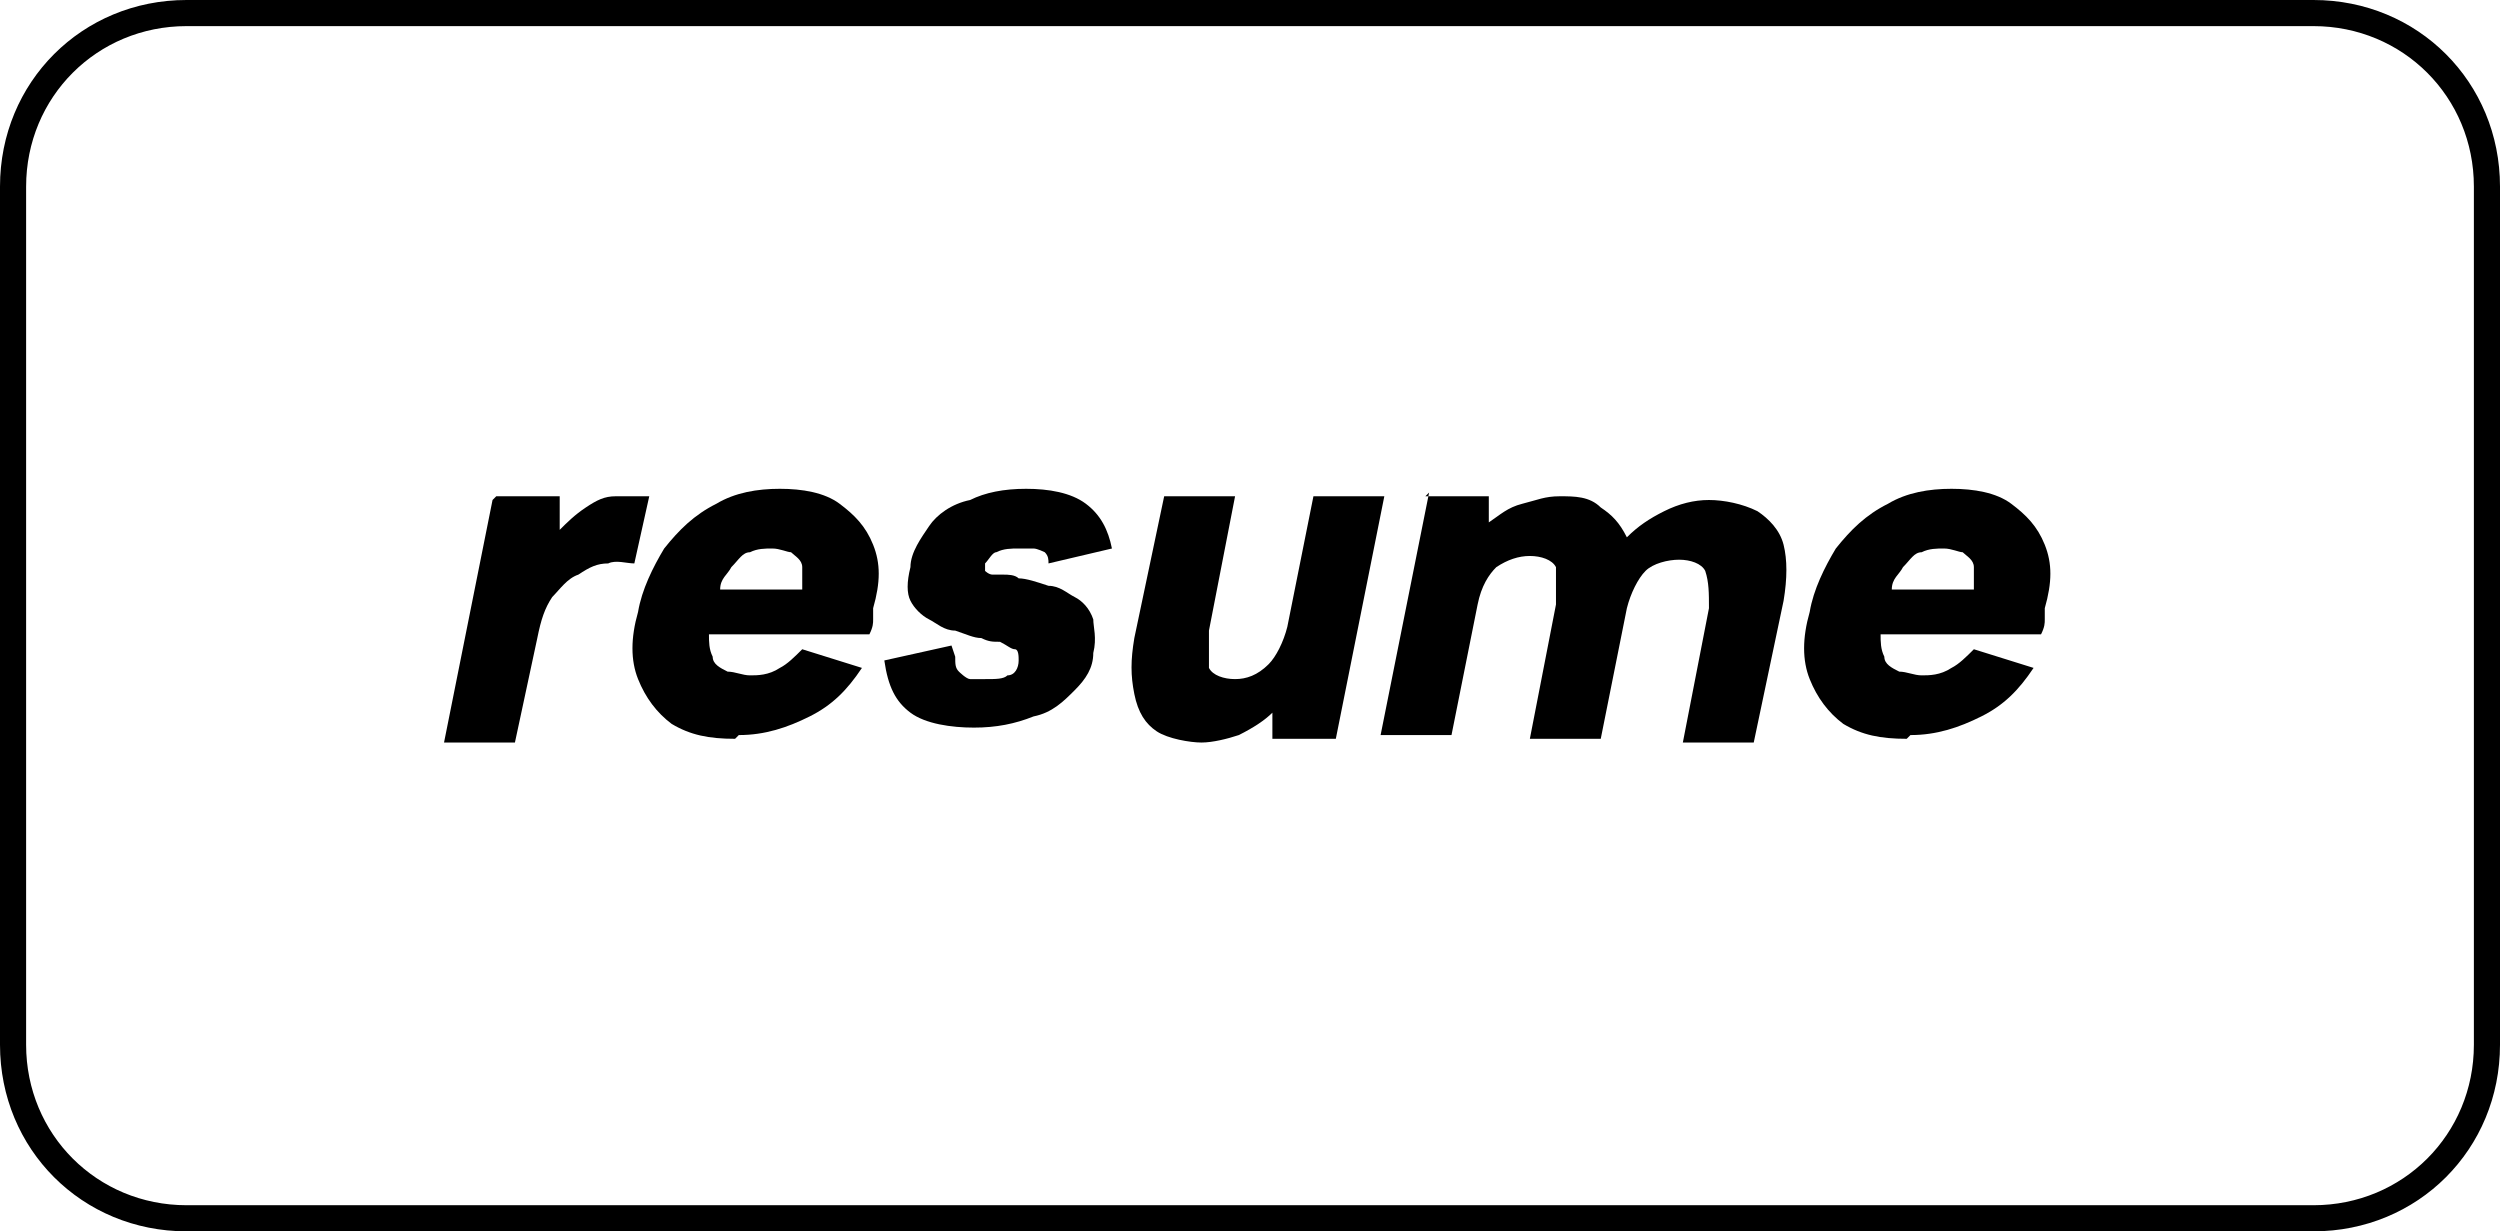
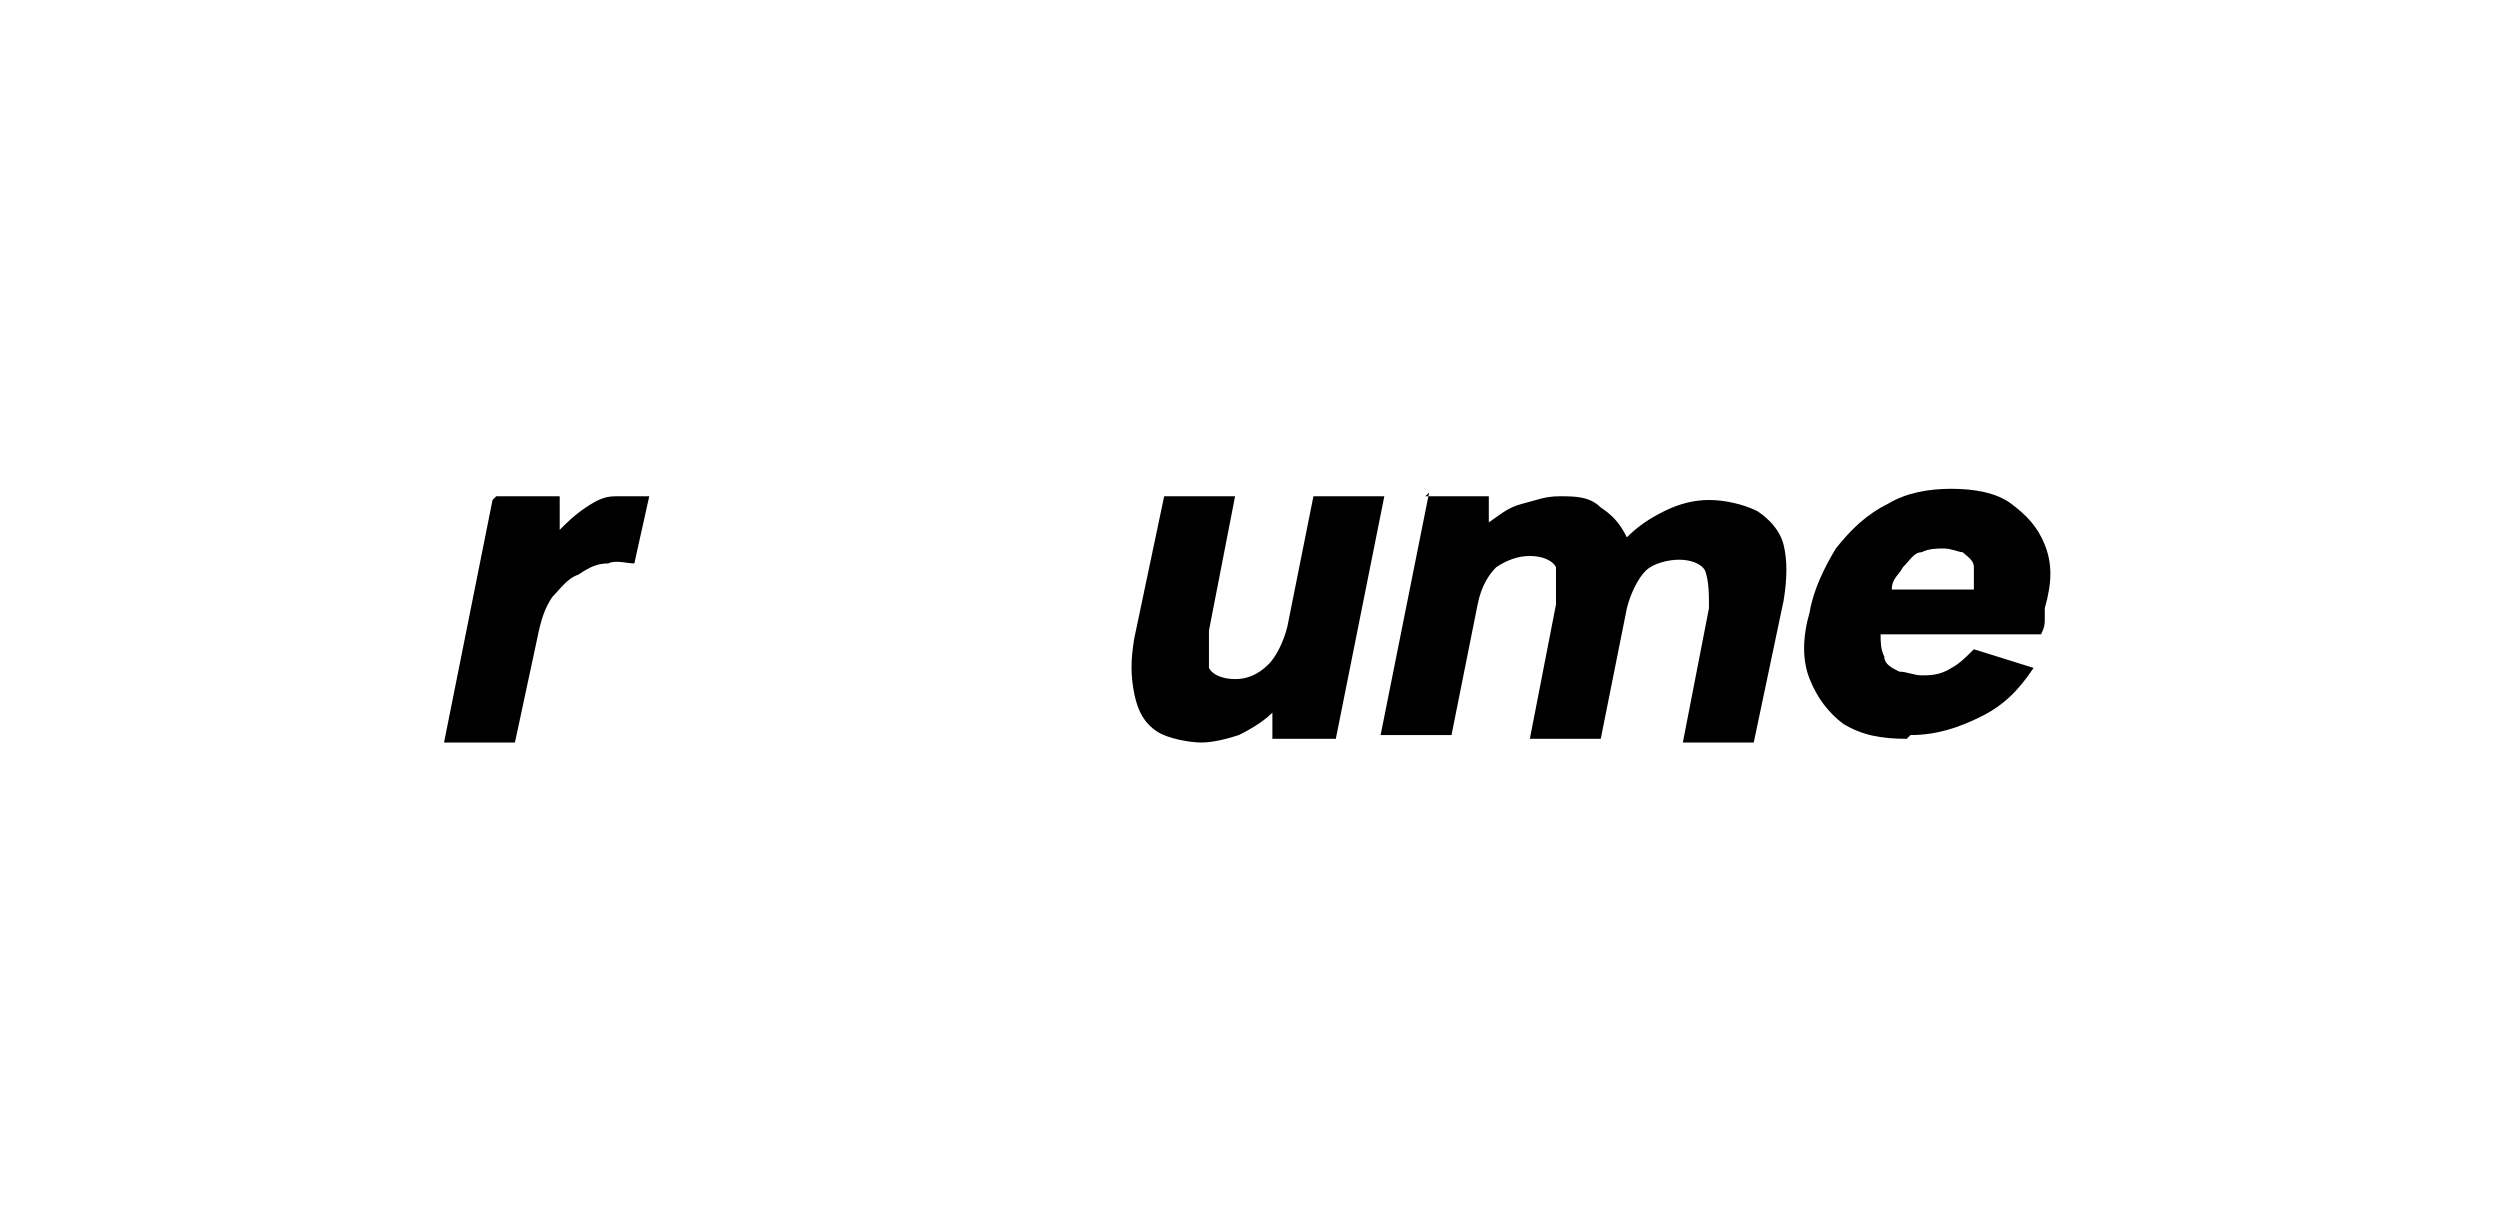
<svg xmlns="http://www.w3.org/2000/svg" id="Layer_1" version="1.1" viewBox="0 0 67 33">
-   <path d="M62,.7c2.4,0,4.3,1.9,4.3,4.3v23c0,2.4-1.9,4.3-4.3,4.3H5c-2.4,0-4.3-1.9-4.3-4.3V5C.7,2.6,2.6.7,5,.7h57M62,0H5C2.2,0,0,2.2,0,5v23c0,2.8,2.2,5,5,5h57c2.8,0,5-2.2,5-5V5c0-2.8-2.2-5-5-5h0Z" />
  <g>
    <path d="M13.3,13.3h1.7v.9c.2-.2.4-.4.7-.6.3-.2.5-.3.8-.3.3,0,.6,0,.9,0l-.4,1.8c-.2,0-.5-.1-.7,0-.3,0-.5.1-.8.3-.3.1-.5.4-.7.6-.2.3-.3.6-.4,1.1l-.6,2.8h-1.9l1.3-6.5Z" />
-     <path d="M19.7,19.8c-.7,0-1.2-.1-1.7-.4-.4-.3-.7-.7-.9-1.2s-.2-1.1,0-1.8c.1-.6.4-1.2.7-1.7.4-.5.8-.9,1.4-1.2.5-.3,1.1-.4,1.7-.4s1.2.1,1.6.4c.4.3.7.6.9,1.1s.2,1,0,1.7c0,.1,0,.2,0,.3,0,.1,0,.2-.1.4h-4.3c0,.2,0,.4.1.6,0,.2.2.3.4.4.2,0,.4.1.6.1s.5,0,.8-.2c.2-.1.4-.3.6-.5l1.6.5c-.4.6-.8,1-1.4,1.3-.6.3-1.2.5-1.9.5ZM21.5,15.8c0-.2,0-.4,0-.6,0-.2-.2-.3-.3-.4-.1,0-.3-.1-.5-.1-.2,0-.4,0-.6.1-.2,0-.3.2-.5.4-.1.2-.3.3-.3.6h2.3Z" />
-     <path d="M25.6,17.6c0,.2,0,.3.1.4,0,0,.2.2.3.2s.3,0,.4,0c.3,0,.5,0,.6-.1.2,0,.3-.2.3-.4,0-.1,0-.3-.1-.3s-.2-.1-.4-.2c-.2,0-.3,0-.5-.1-.2,0-.4-.1-.7-.2-.3,0-.5-.2-.7-.3-.2-.1-.4-.3-.5-.5-.1-.2-.1-.5,0-.9,0-.4.3-.8.5-1.1s.6-.6,1.1-.7c.4-.2.9-.3,1.5-.3s1.2.1,1.6.4c.4.3.6.7.7,1.2l-1.7.4c0-.1,0-.2-.1-.3,0,0-.2-.1-.3-.1-.1,0-.2,0-.4,0-.2,0-.4,0-.6.1-.1,0-.2.2-.3.3,0,0,0,.2,0,.2,0,0,.1.1.2.1,0,0,.2,0,.3,0,.1,0,.3,0,.4.1.2,0,.5.1.8.2.3,0,.5.2.7.3s.4.3.5.6c0,.2.1.5,0,.9,0,.4-.2.7-.5,1-.3.3-.6.6-1.1.7-.5.2-1,.3-1.6.3s-1.3-.1-1.7-.4c-.4-.3-.6-.7-.7-1.4l1.8-.4Z" />
    <path d="M35.8,19.8h-1.7v-.7c-.2.2-.5.4-.9.6-.3.1-.7.2-1,.2s-.9-.1-1.2-.3-.5-.5-.6-1-.1-.9,0-1.5l.8-3.8h1.9l-.7,3.6c0,.4,0,.8,0,1,.1.2.4.3.7.3s.6-.1.9-.4c.2-.2.4-.6.5-1l.7-3.5h1.9l-1.3,6.5Z" />
    <path d="M38.2,13.3h1.7v.7c.3-.2.5-.4.9-.5s.6-.2,1-.2.8,0,1.1.3c.3.2.5.4.7.8.3-.3.6-.5,1-.7.4-.2.8-.3,1.2-.3s.9.1,1.3.3c.3.2.6.5.7.9s.1.9,0,1.5l-.8,3.8h-1.9l.7-3.6c0-.4,0-.7-.1-1-.1-.2-.4-.3-.7-.3s-.7.1-.9.3c-.2.2-.4.6-.5,1l-.7,3.5h-1.9l.7-3.6c0-.4,0-.7,0-1-.1-.2-.4-.3-.7-.3s-.6.1-.9.3c-.2.2-.4.5-.5,1l-.7,3.5h-1.9l1.3-6.5Z" />
    <path d="M51.1,19.8c-.7,0-1.2-.1-1.7-.4-.4-.3-.7-.7-.9-1.2s-.2-1.1,0-1.8c.1-.6.4-1.2.7-1.7.4-.5.8-.9,1.4-1.2.5-.3,1.1-.4,1.7-.4s1.2.1,1.6.4c.4.3.7.6.9,1.1s.2,1,0,1.7c0,.1,0,.2,0,.3,0,.1,0,.2-.1.4h-4.3c0,.2,0,.4.1.6,0,.2.2.3.4.4.2,0,.4.1.6.1s.5,0,.8-.2c.2-.1.4-.3.6-.5l1.6.5c-.4.6-.8,1-1.4,1.3-.6.3-1.2.5-1.9.5ZM52.9,15.8c0-.2,0-.4,0-.6,0-.2-.2-.3-.3-.4-.1,0-.3-.1-.5-.1-.2,0-.4,0-.6.1-.2,0-.3.2-.5.4-.1.2-.3.3-.3.6h2.3Z" />
  </g>
</svg>